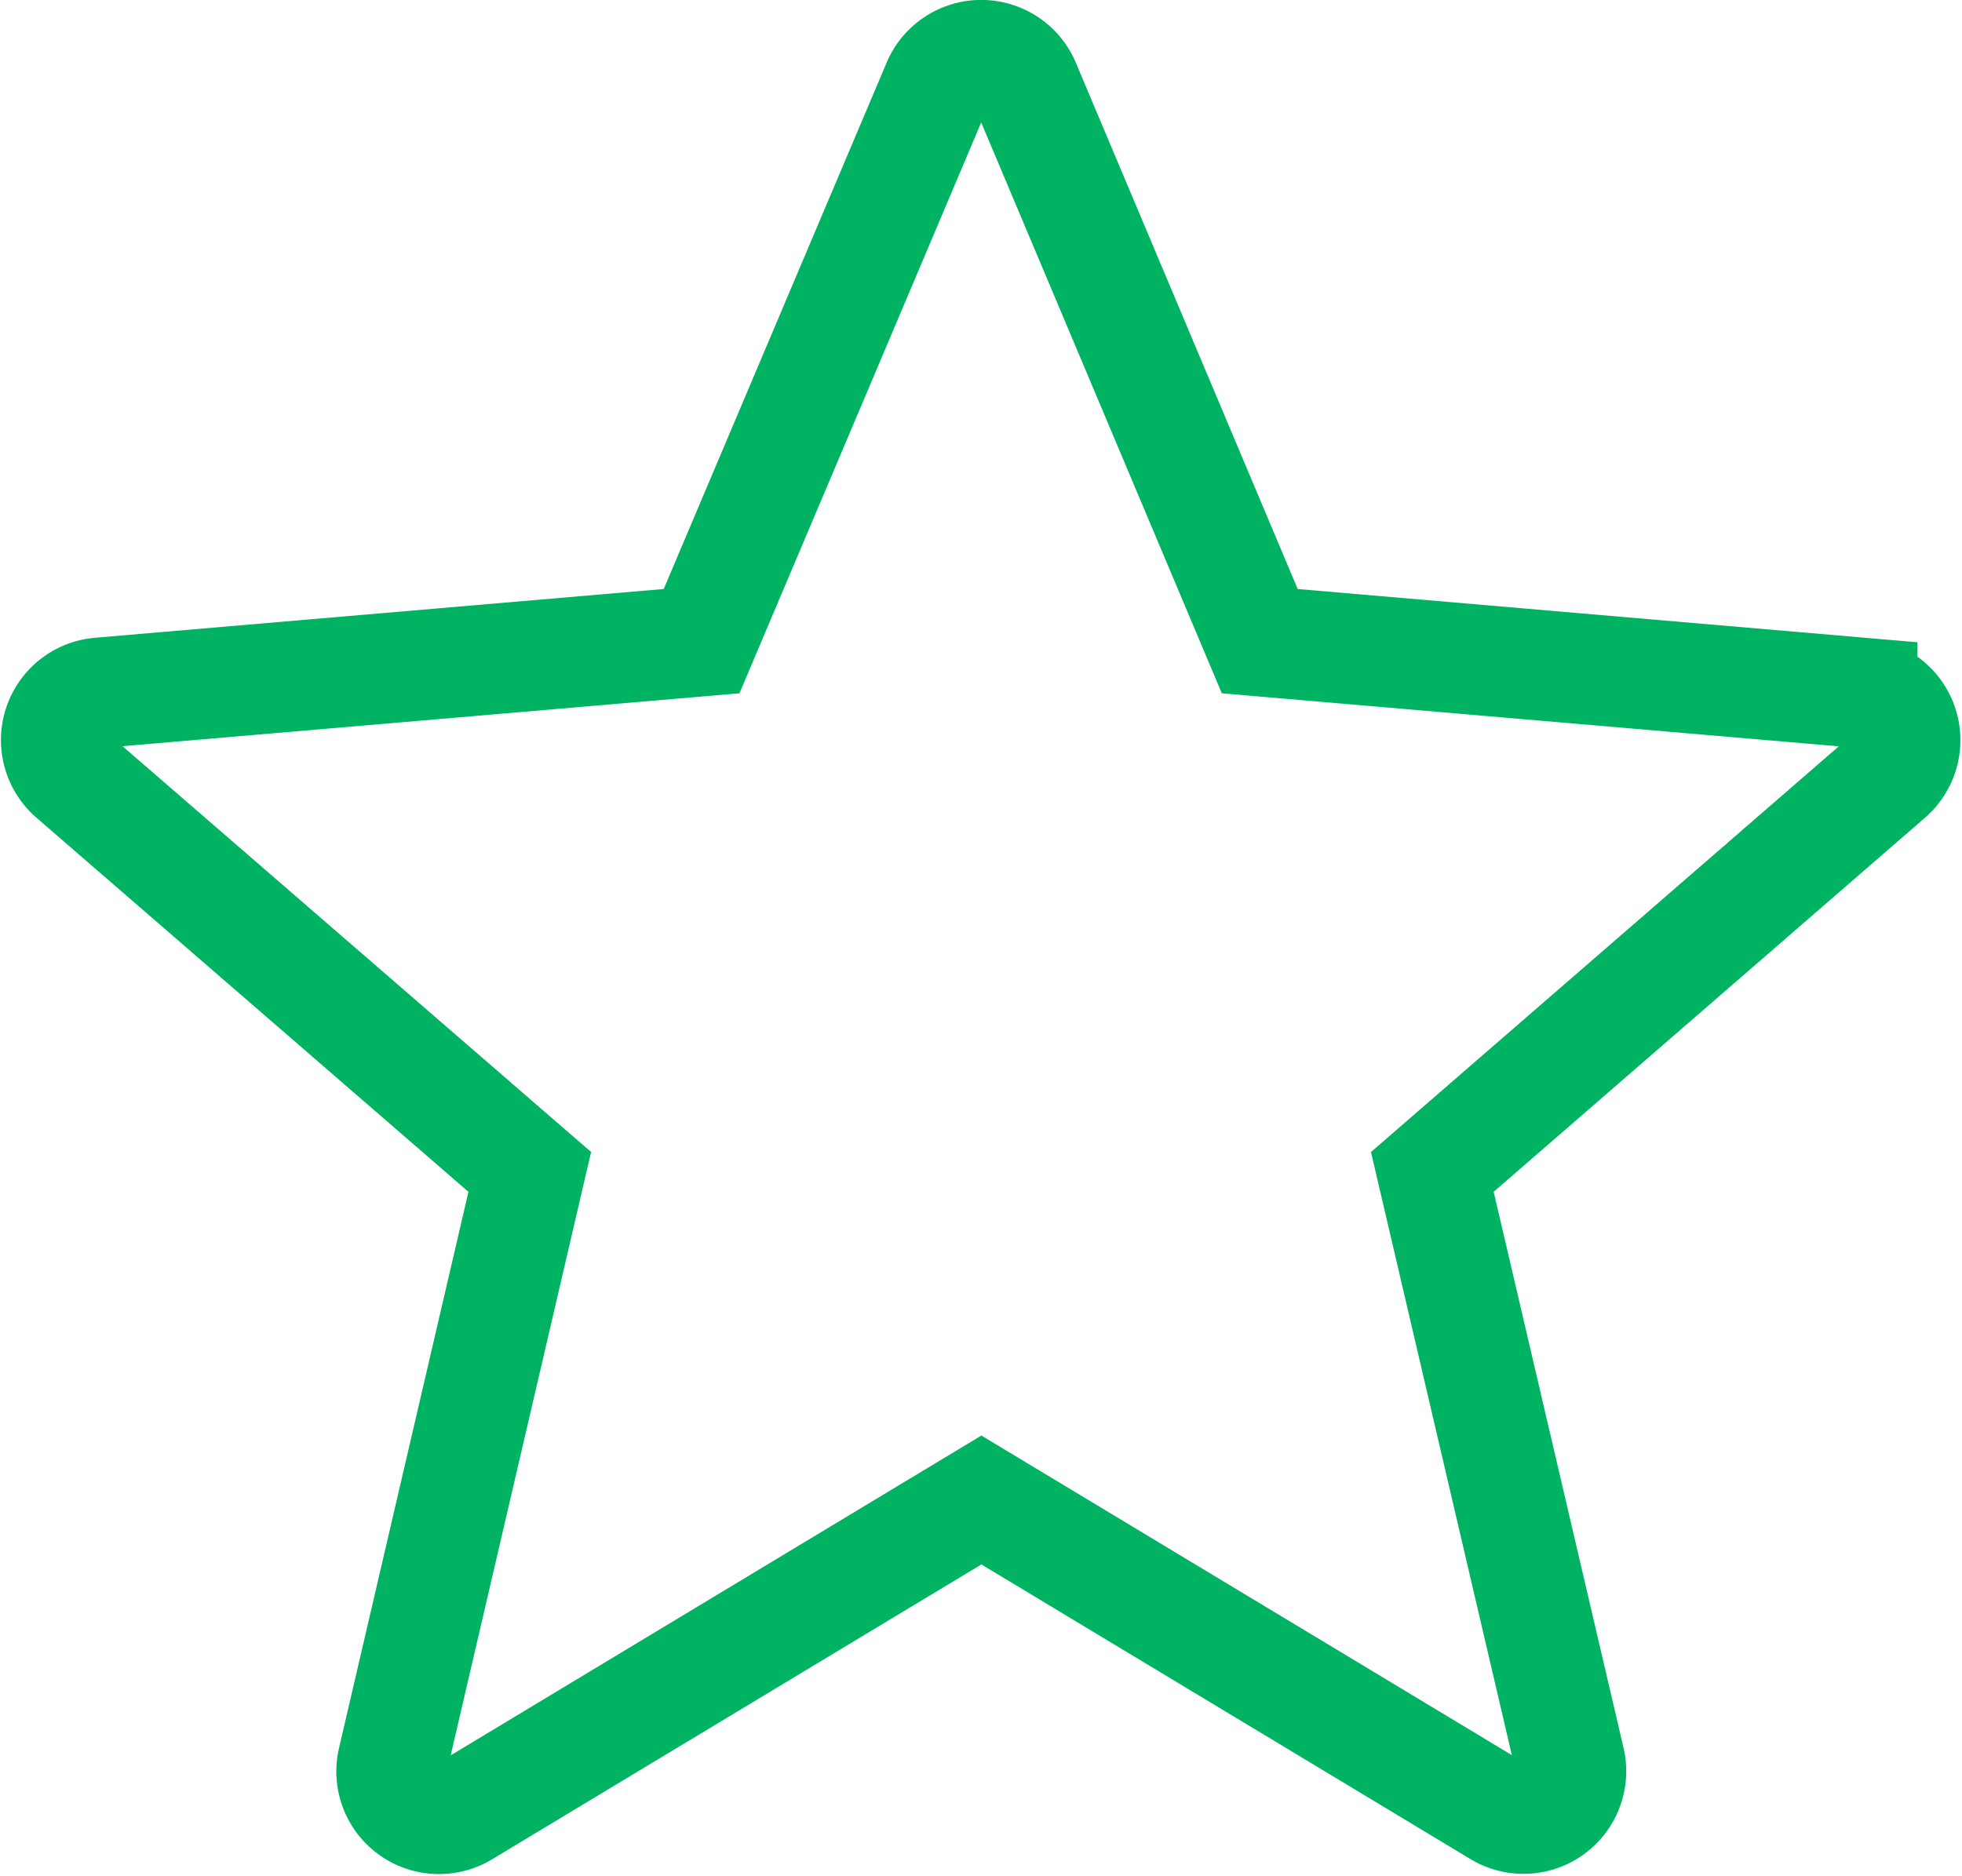
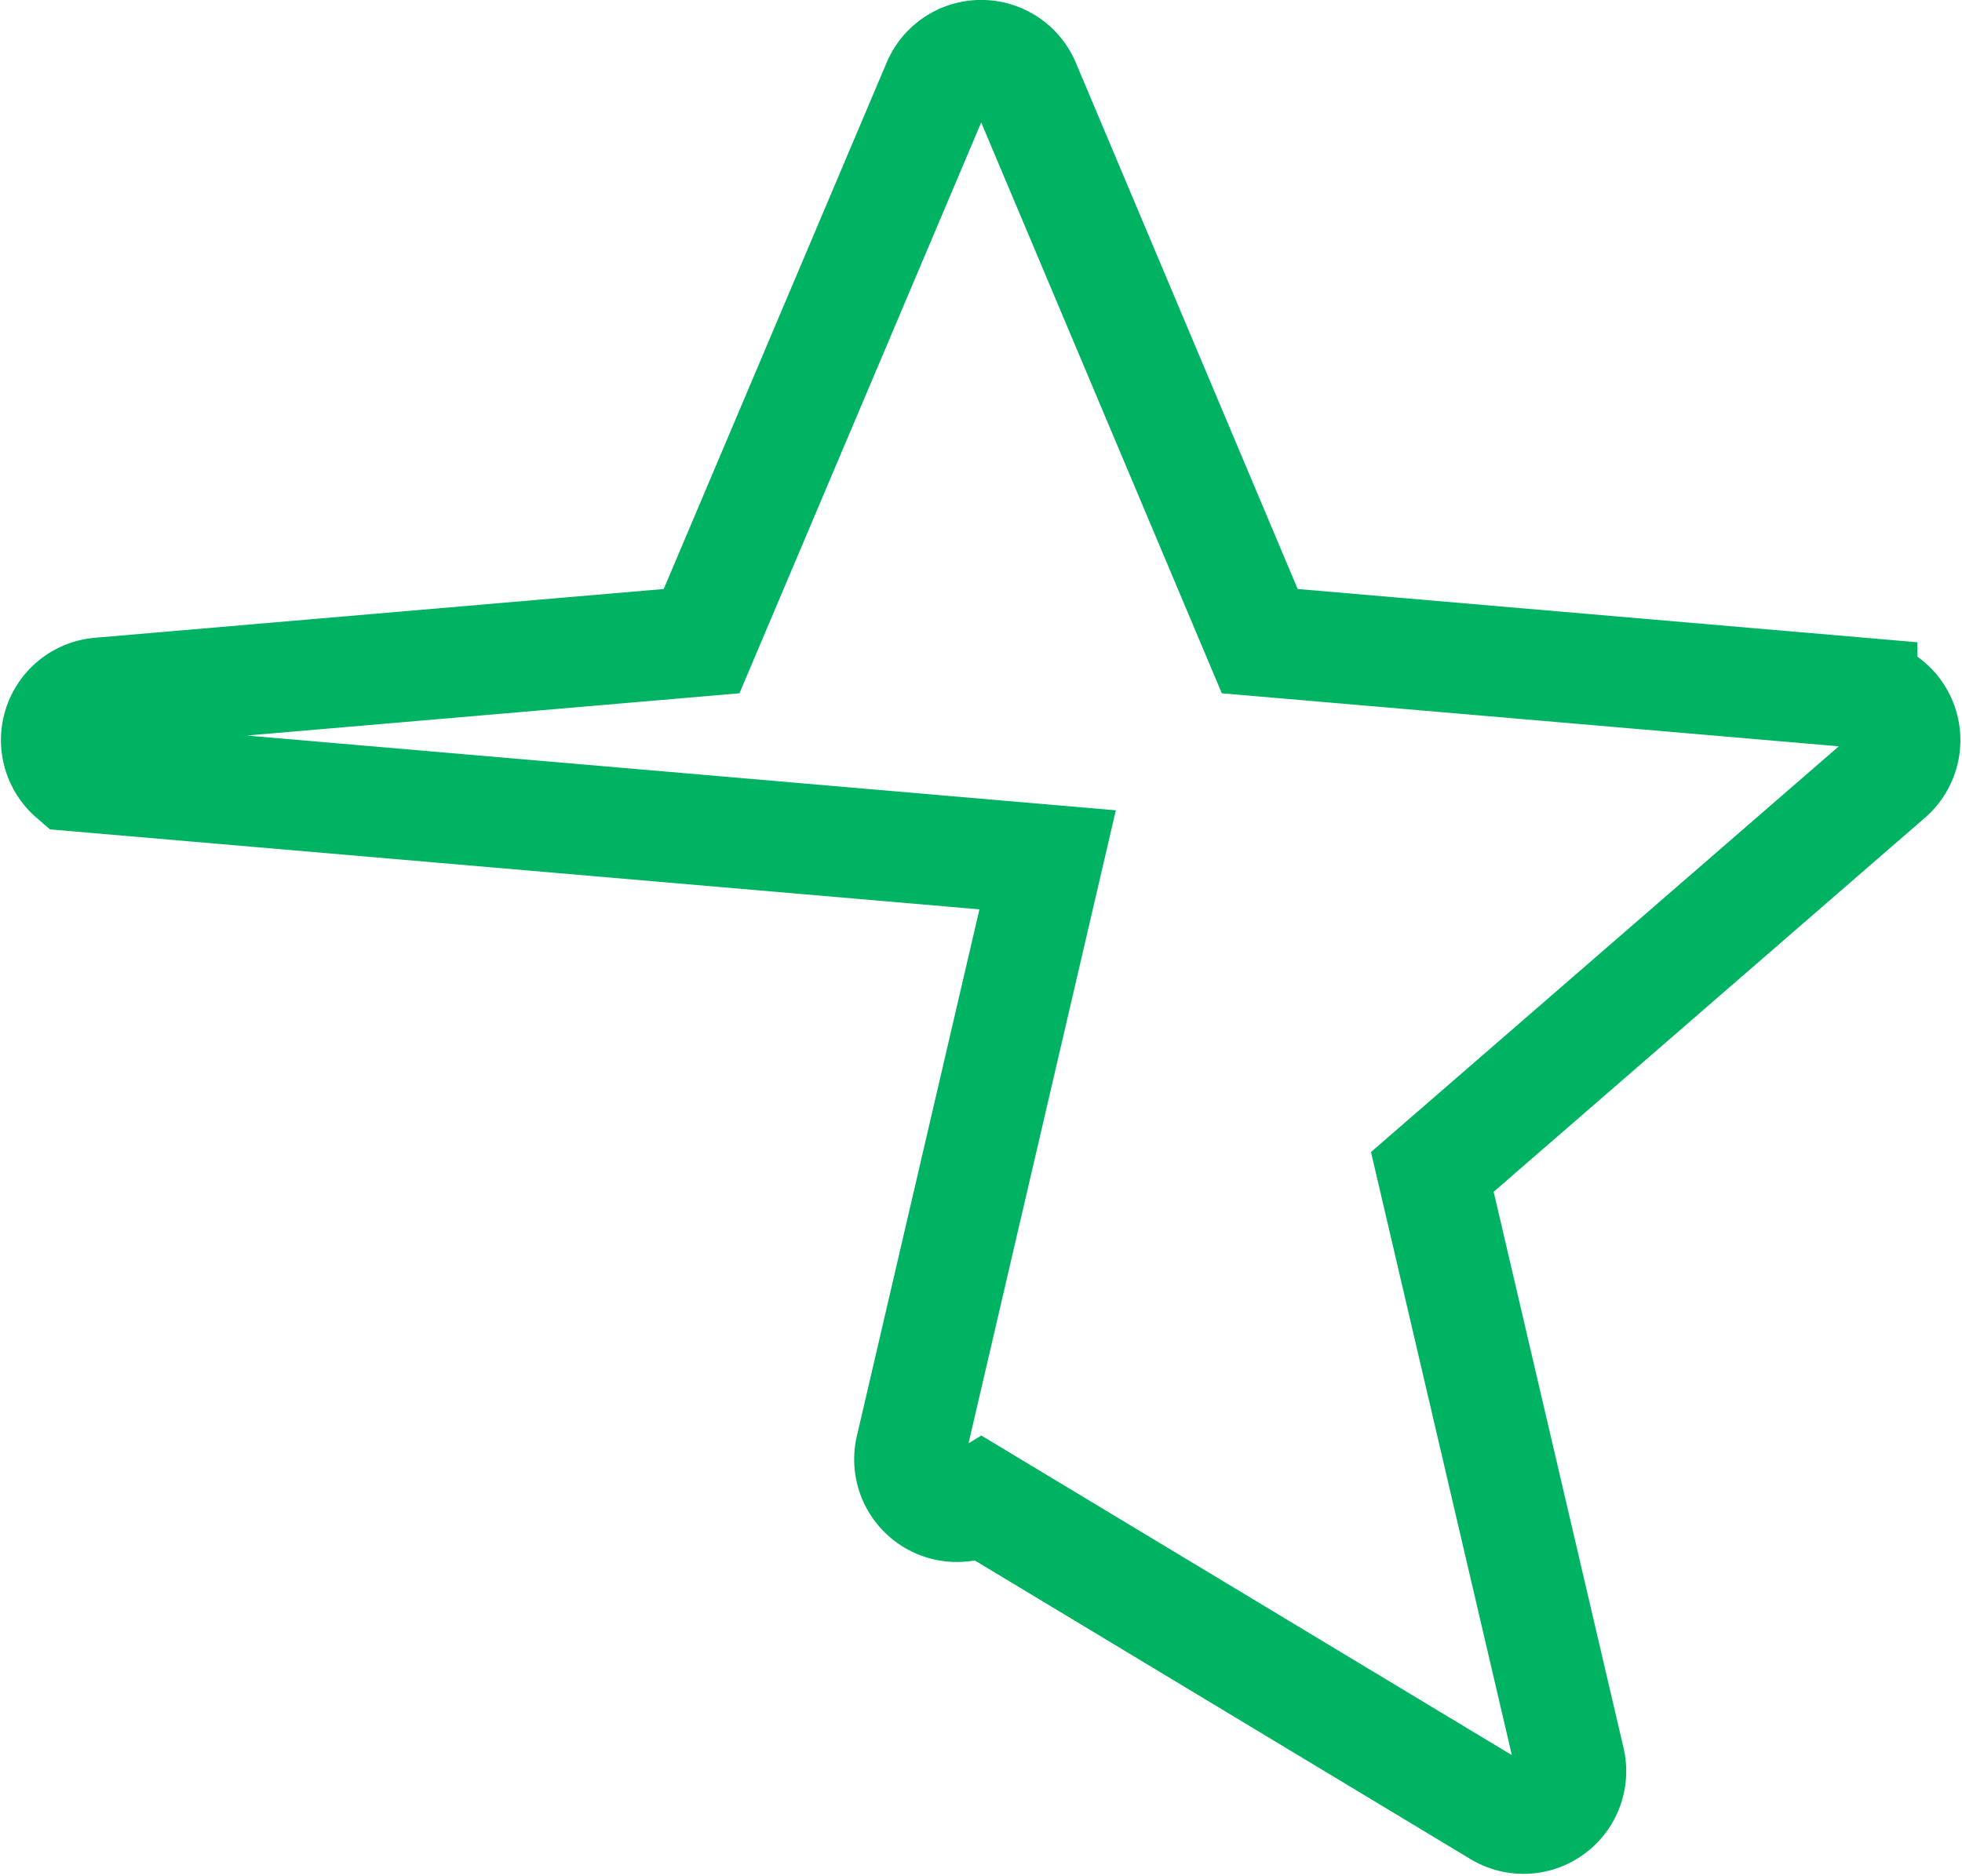
<svg xmlns="http://www.w3.org/2000/svg" width="17.769" height="16.992" viewBox="0 0 17.769 16.992">
-   <path id="ratingYellow_1_" data-name="ratingYellow (1)" d="M8.774.715,10.9,5.76l5.456.469a.43.43,0,0,1,.241.753l-4.134,3.586L13.708,15.9a.43.43,0,0,1-.641.465L8.379,13.54l-4.69,2.827a.43.43,0,0,1-.641-.465l1.241-5.334L.148,6.981a.43.43,0,0,1,.241-.753L5.845,5.76,7.981.715a.43.43,0,0,1,.793,0Z" transform="translate(0.509 0.048)" fill="none" stroke="#00b363" stroke-width="1" />
+   <path id="ratingYellow_1_" data-name="ratingYellow (1)" d="M8.774.715,10.9,5.76l5.456.469a.43.43,0,0,1,.241.753l-4.134,3.586L13.708,15.9a.43.43,0,0,1-.641.465L8.379,13.54a.43.43,0,0,1-.641-.465l1.241-5.334L.148,6.981a.43.43,0,0,1,.241-.753L5.845,5.76,7.981.715a.43.43,0,0,1,.793,0Z" transform="translate(0.509 0.048)" fill="none" stroke="#00b363" stroke-width="1" />
</svg>